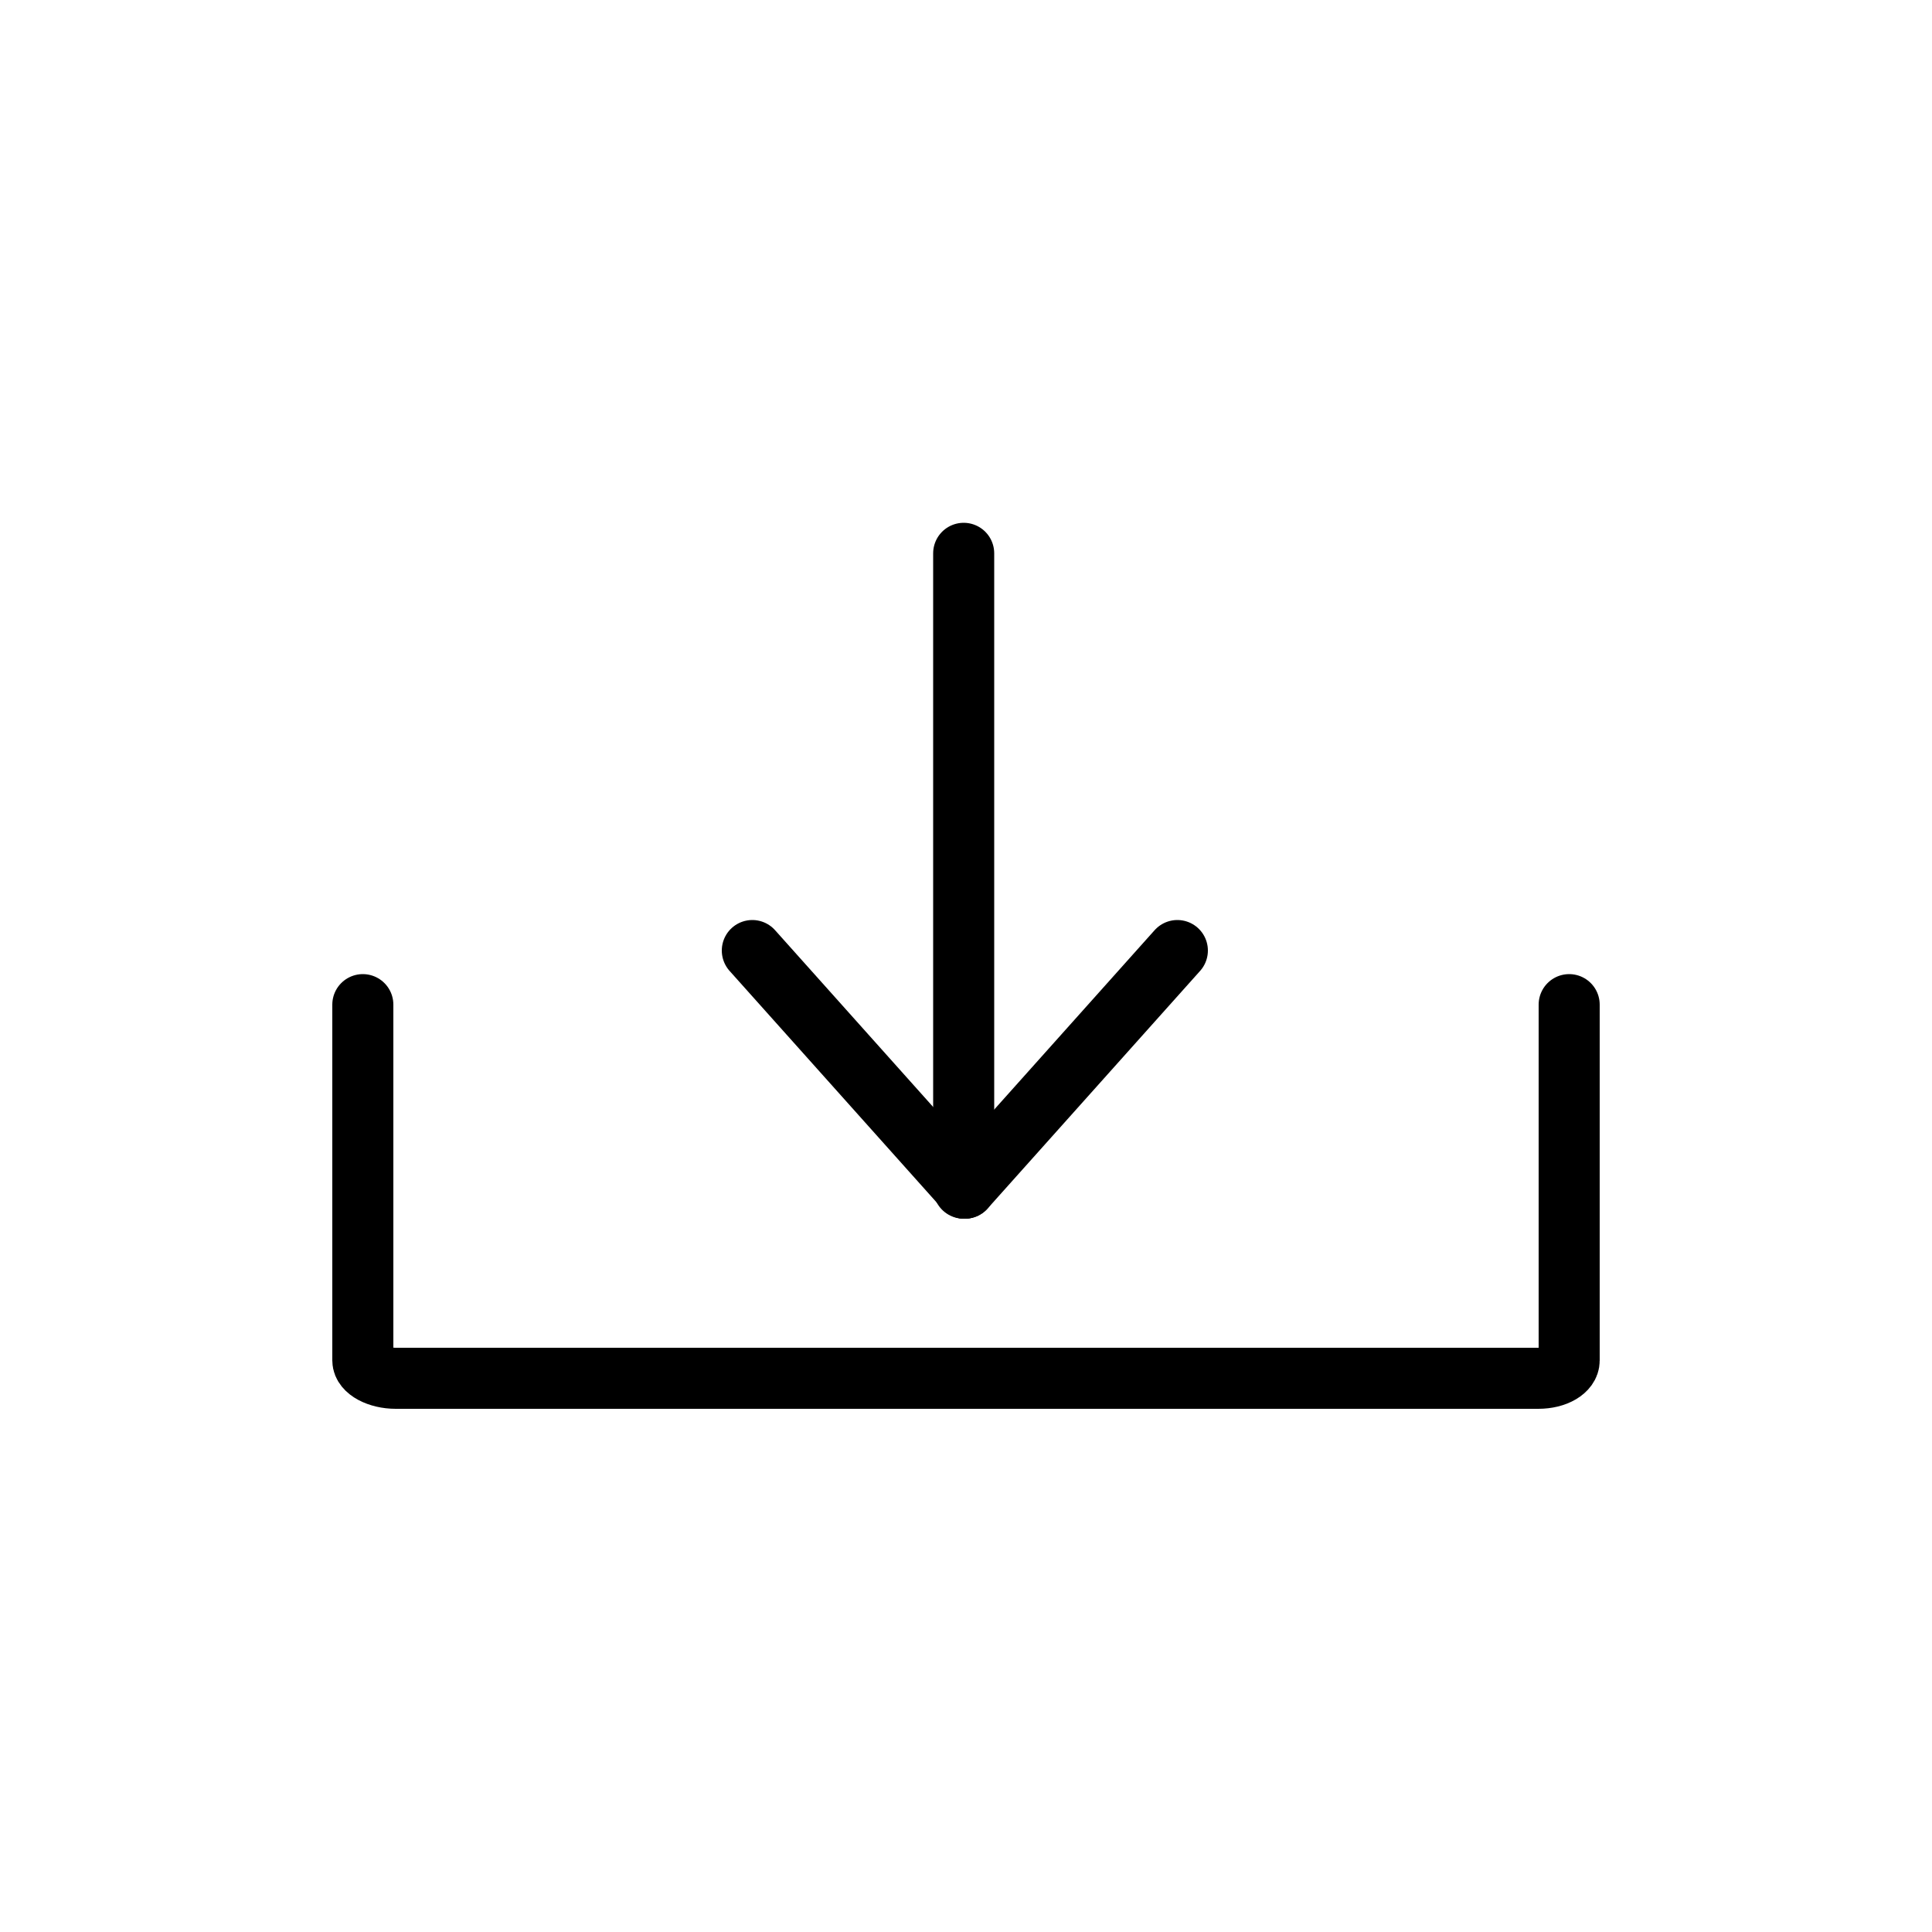
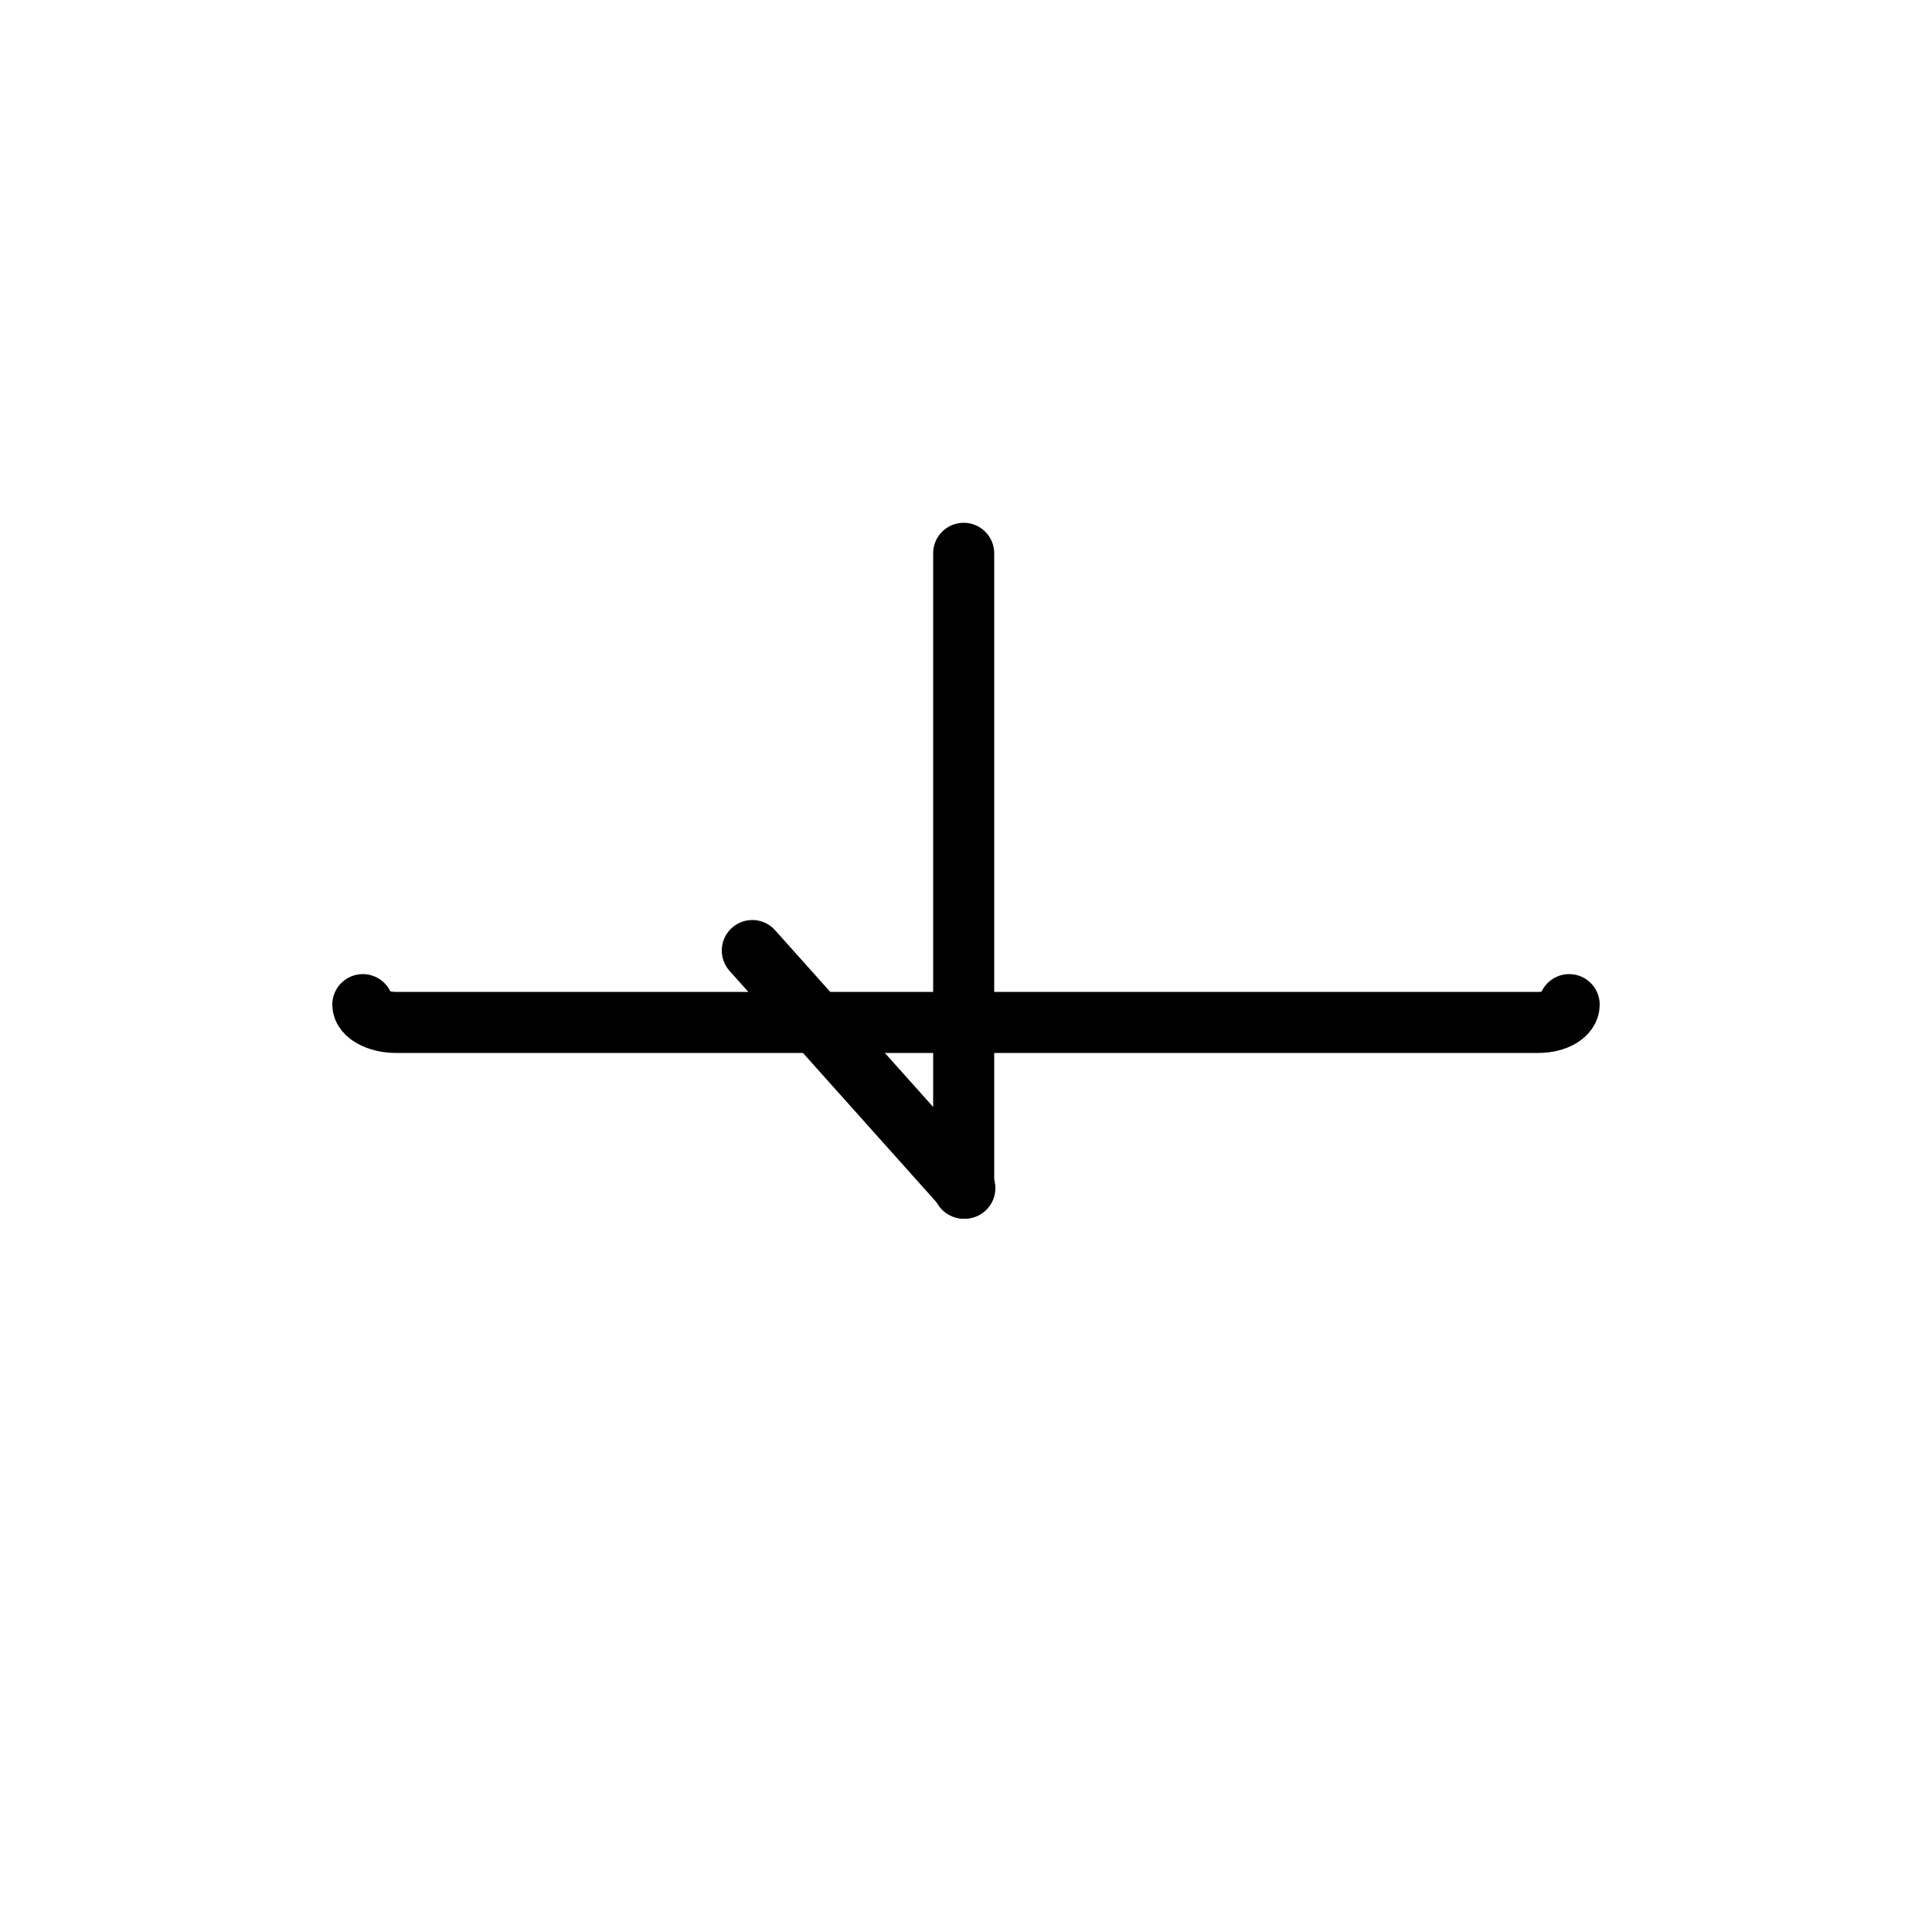
<svg xmlns="http://www.w3.org/2000/svg" id="Layer_1" data-name="Layer 1" viewBox="0 0 50 50">
  <defs>
    <style>.cls-1{fill:none;stroke:#000;stroke-linecap:round;stroke-linejoin:round;stroke-width:1.58px;}</style>
  </defs>
  <title>download_icon</title>
  <line class="cls-1" x1="24.94" y1="30.75" x2="24.94" y2="14.32" />
  <line class="cls-1" x1="19.47" y1="24.6" x2="24.97" y2="30.75" />
-   <line class="cls-1" x1="30.47" y1="24.6" x2="24.97" y2="30.75" />
-   <path class="cls-1" d="M40.61,26v9.21c0,.25-.34.46-.8.46H10.24c-.45,0-.85-.21-.85-.46V26" />
+   <path class="cls-1" d="M40.61,26c0,.25-.34.46-.8.46H10.24c-.45,0-.85-.21-.85-.46V26" />
</svg>